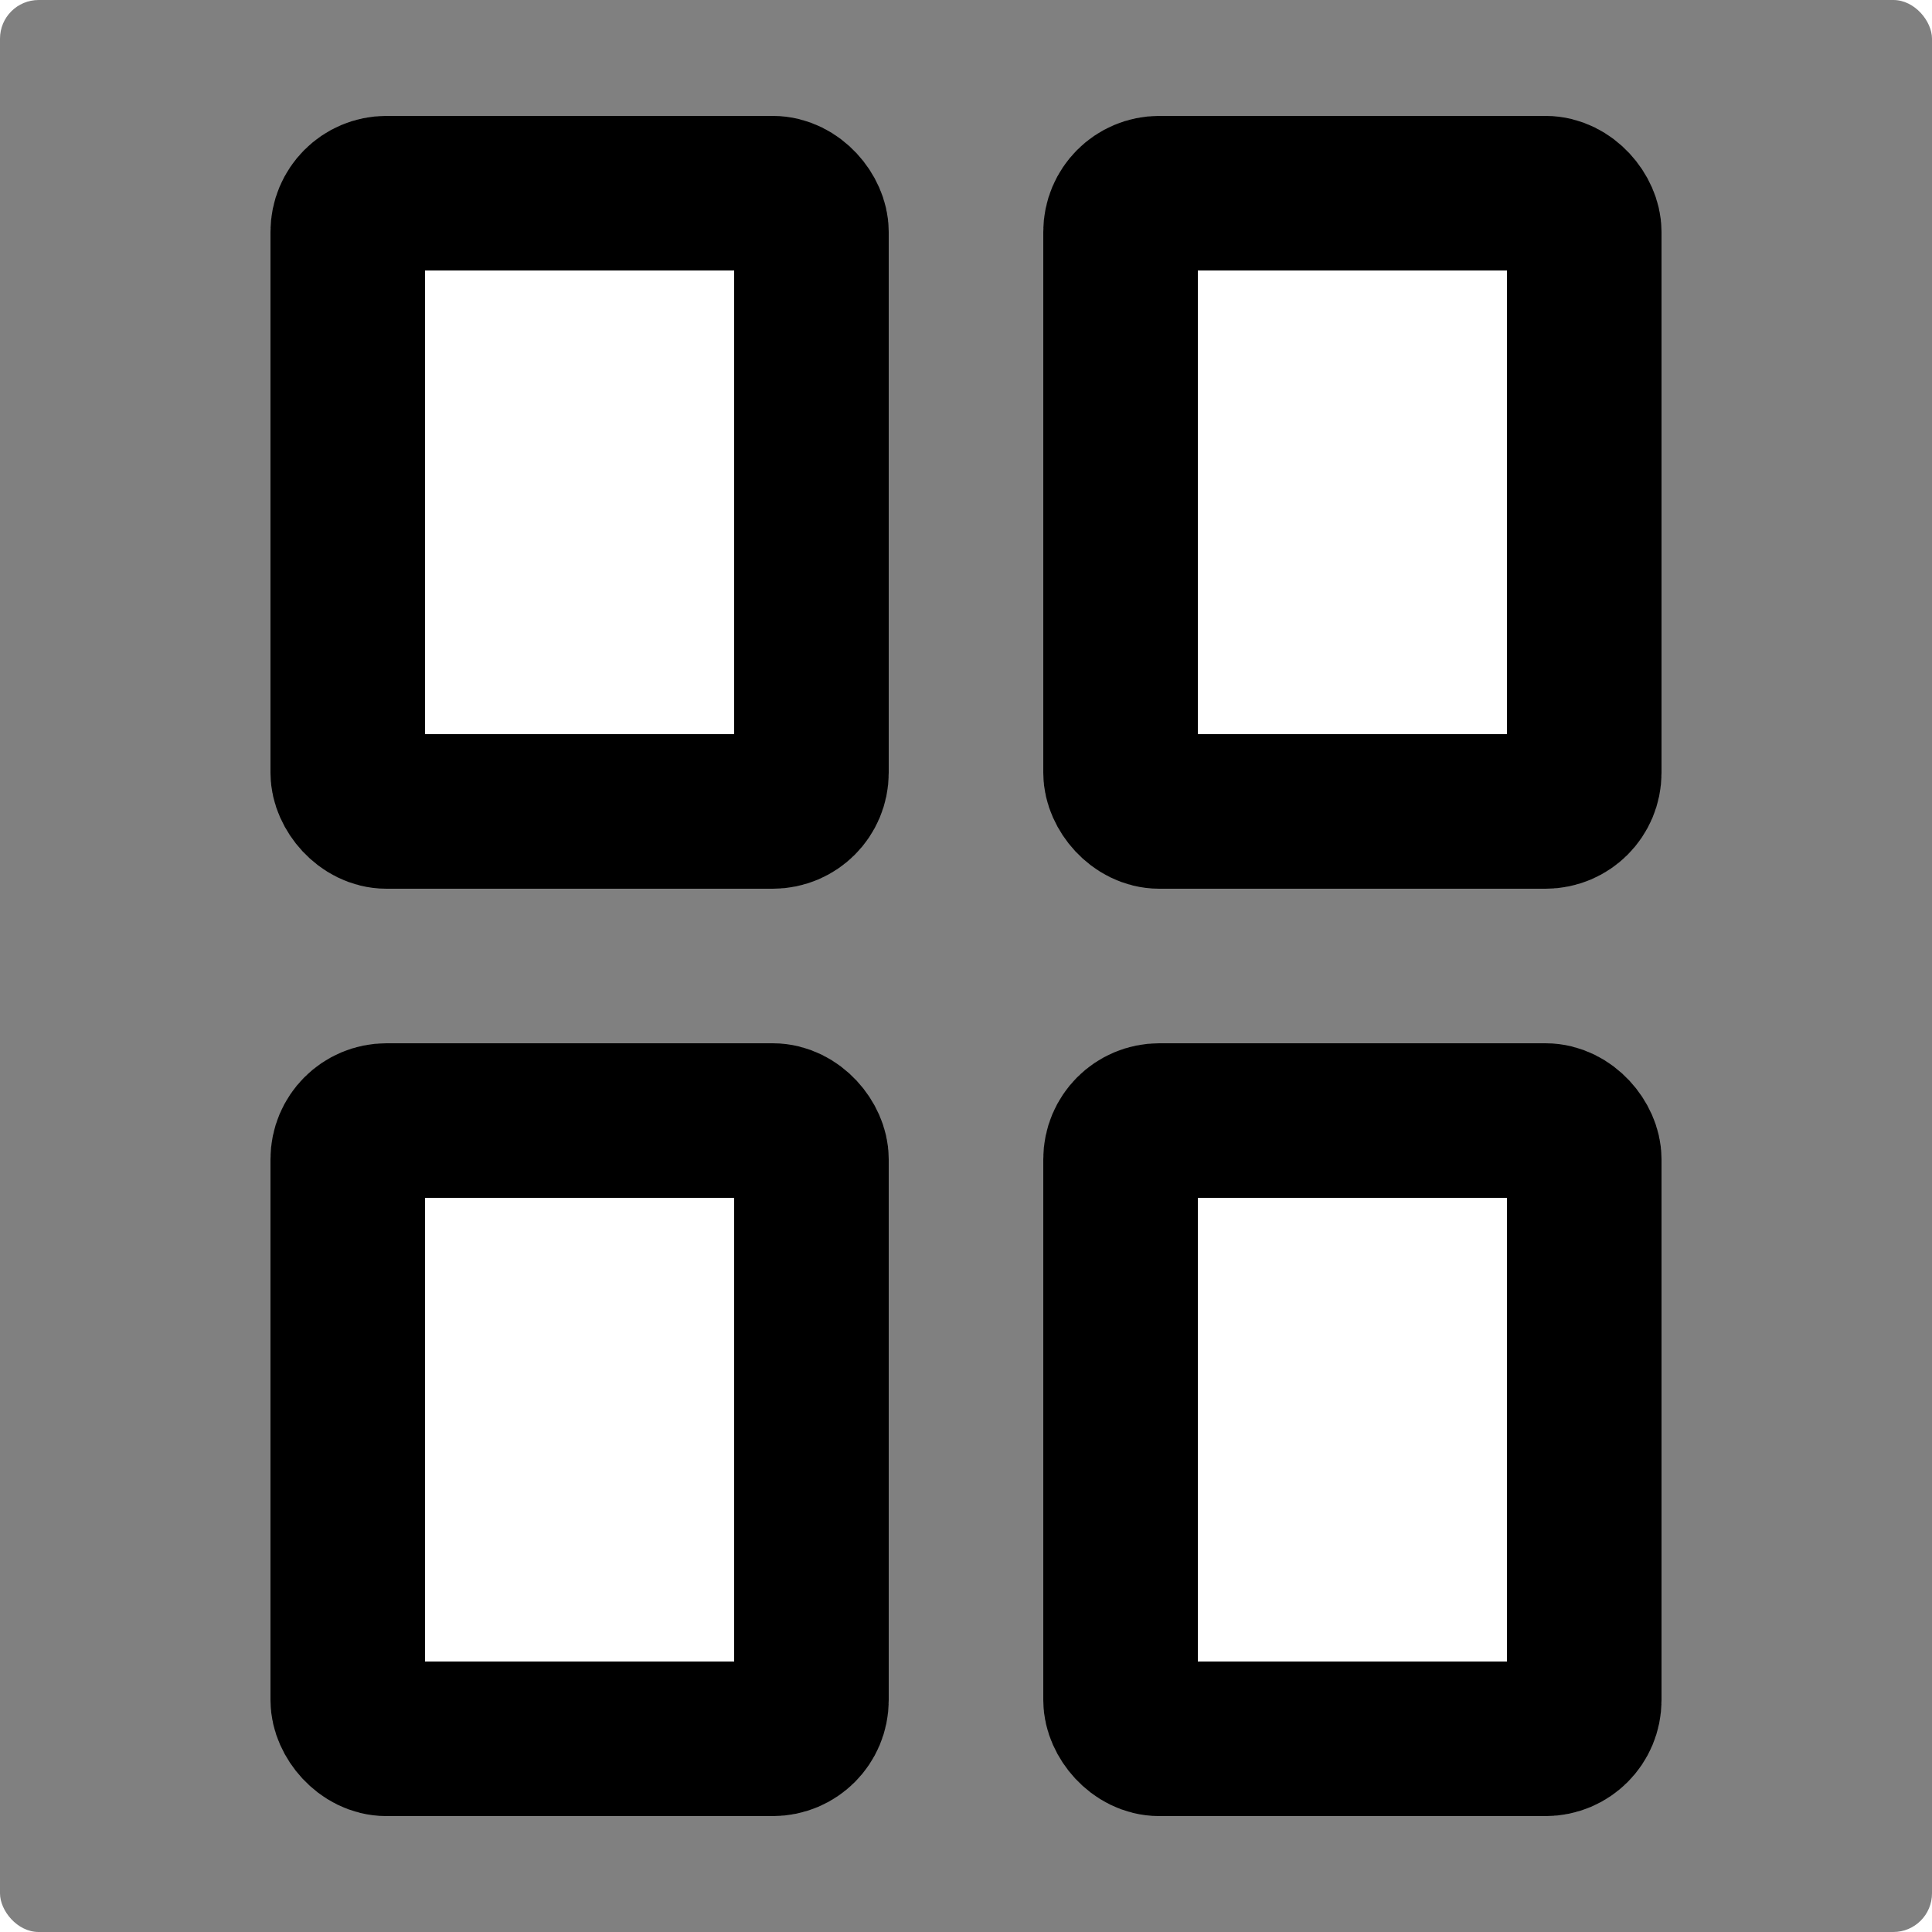
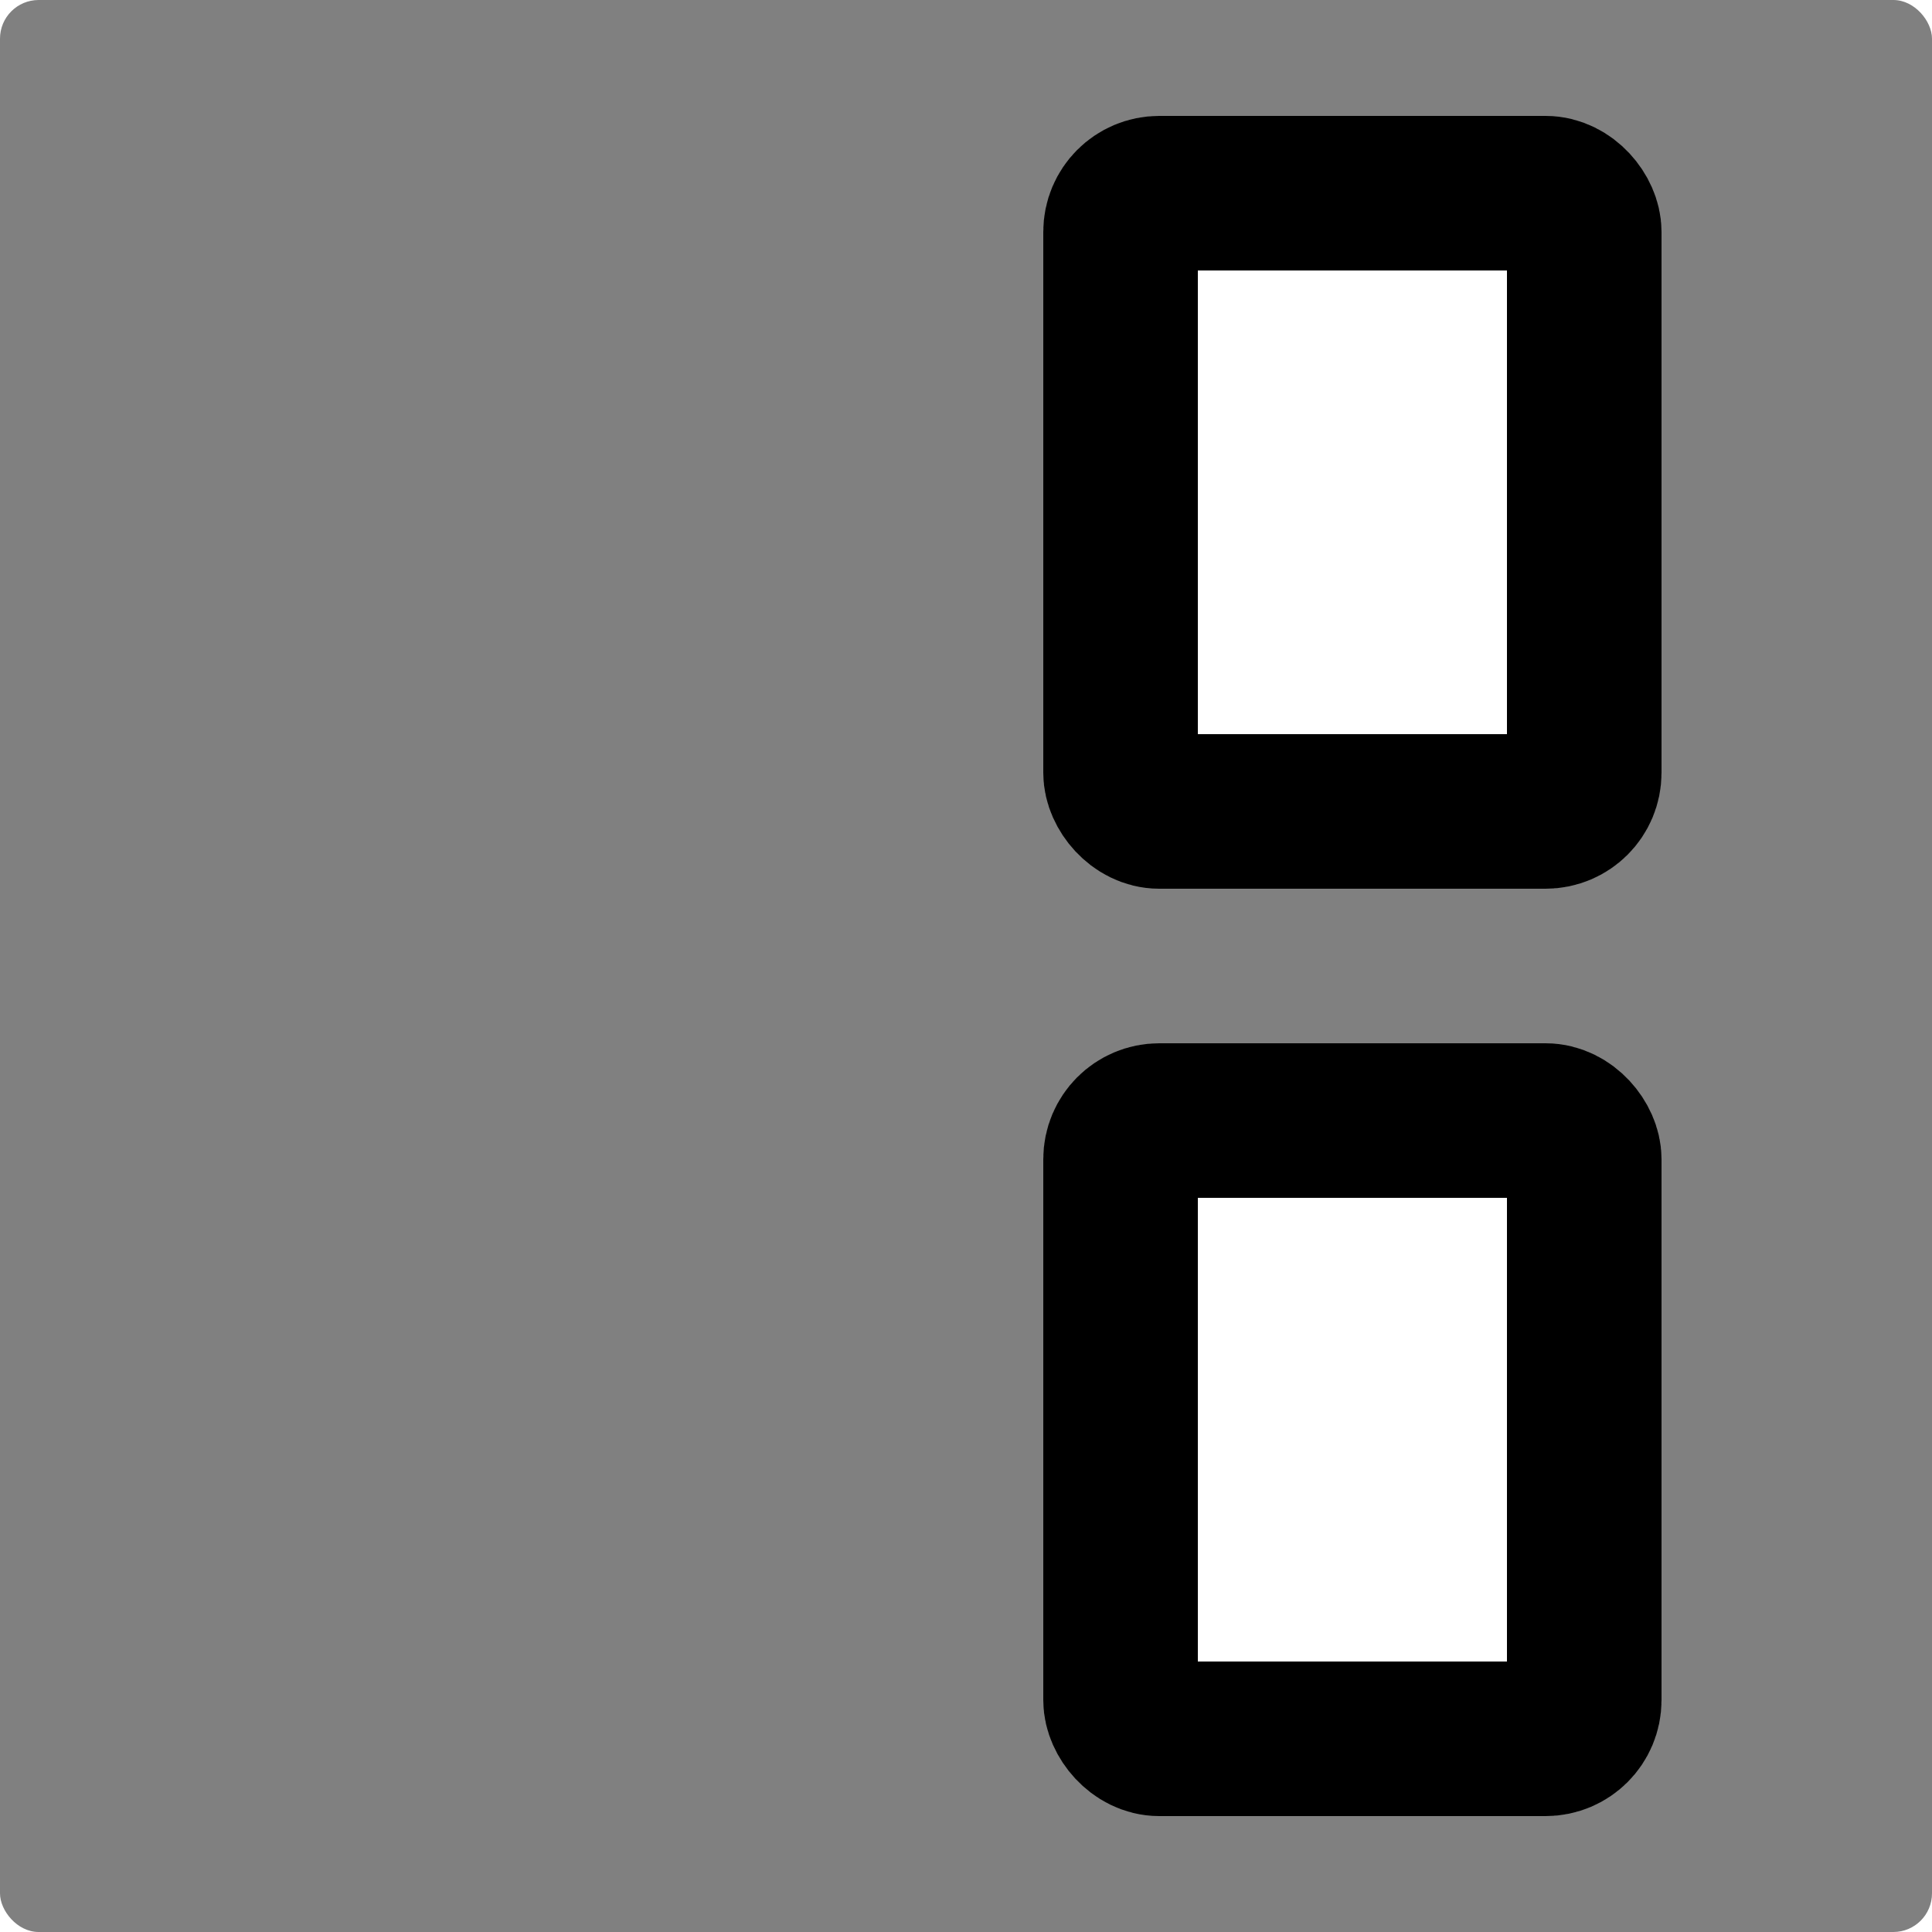
<svg xmlns="http://www.w3.org/2000/svg" width="50" height="50" viewBox="0 0 50 50">
  <rect x="0" y="0" width="50" height="50" style="fill:#808080;stroke:none;opacity:1;fill-opacity:1" />
  <style>rect{fill:#fff;stroke:#000;rx:1;stroke-width:4;}</style>
-   <rect x="9" y="5" width="12" height="16" />
  <rect x="29" y="5" width="12" height="16" />
-   <rect x="9" y="29" width="12" height="16" />
  <rect x="29" y="29" width="12" height="16" />
</svg>